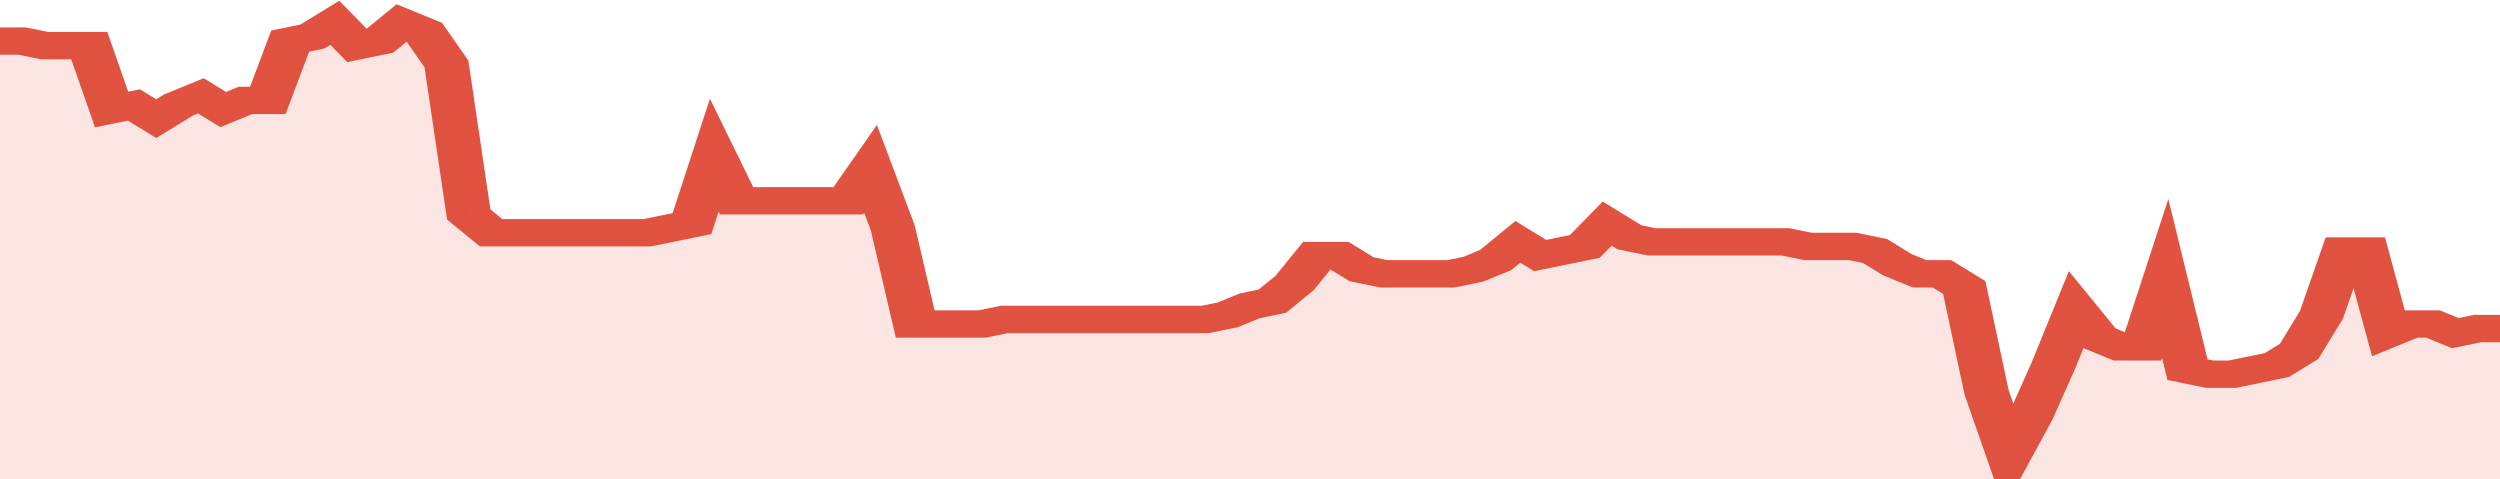
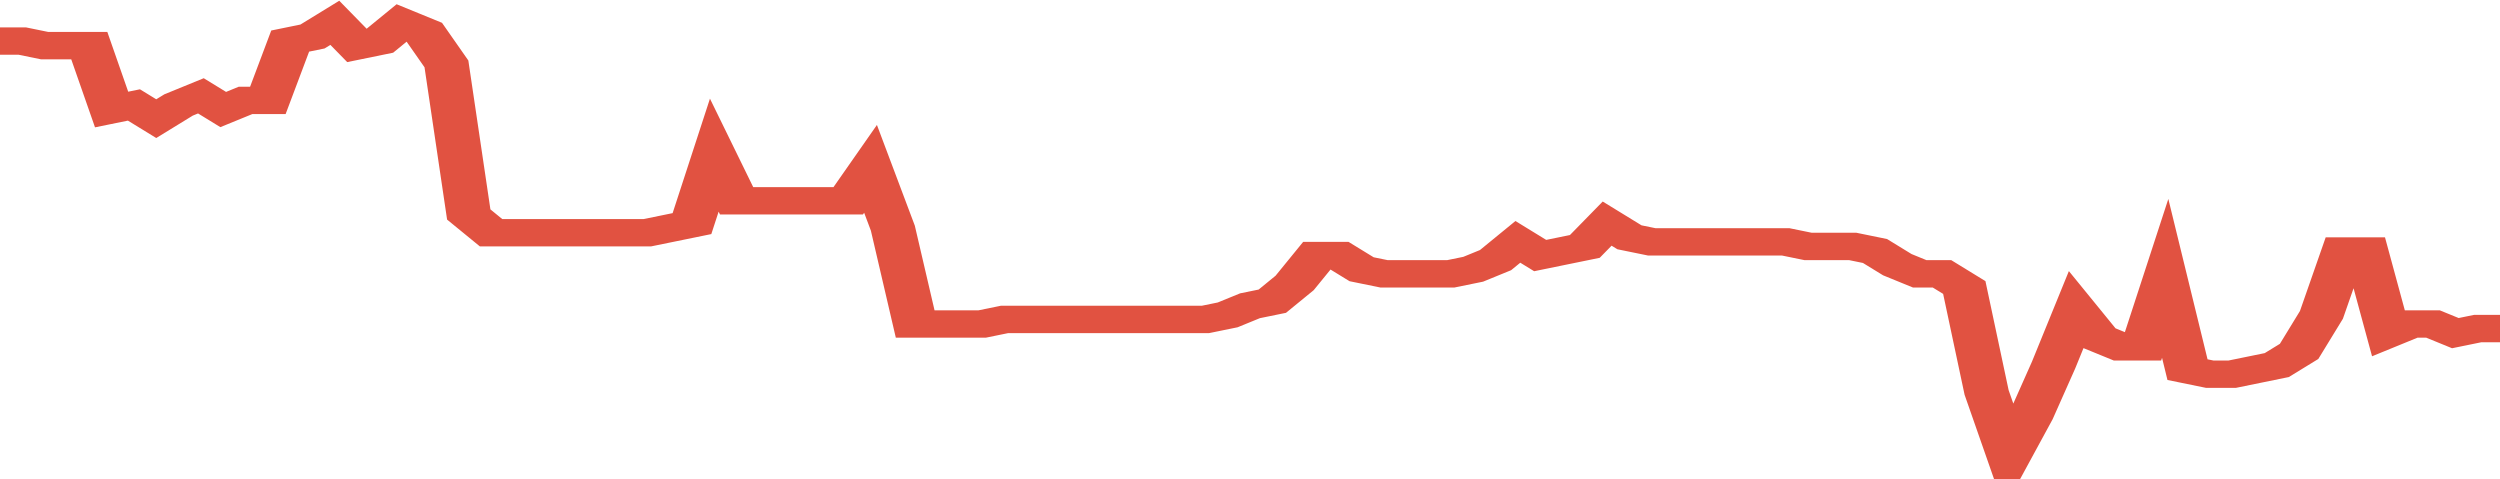
<svg xmlns="http://www.w3.org/2000/svg" viewBox="0 0 336 105" width="120" height="23" preserveAspectRatio="none">
  <polyline fill="none" stroke="#E15241" stroke-width="6" points="0, 9 3, 9 6, 10 9, 10 12, 10 15, 24 18, 23 21, 26 24, 23 27, 21 30, 24 33, 22 36, 22 39, 9 42, 8 45, 5 48, 10 51, 9 54, 5 57, 7 60, 14 63, 47 66, 51 69, 51 72, 51 75, 51 78, 51 81, 51 84, 51 87, 51 90, 50 93, 49 96, 34 99, 44 102, 44 105, 44 108, 44 111, 44 114, 44 117, 37 120, 50 123, 71 126, 71 129, 71 132, 71 135, 70 138, 70 141, 70 144, 70 147, 70 150, 70 153, 70 156, 70 159, 70 162, 70 165, 69 168, 67 171, 66 174, 62 177, 56 180, 56 183, 59 186, 60 189, 60 192, 60 195, 60 198, 59 201, 57 204, 53 207, 56 210, 55 213, 54 216, 49 219, 52 222, 53 225, 53 228, 53 231, 53 234, 53 237, 53 240, 53 243, 54 246, 54 249, 54 252, 55 255, 58 258, 60 261, 60 264, 63 267, 86 270, 100 273, 91 276, 80 279, 68 282, 74 285, 76 288, 76 291, 61 294, 81 297, 82 300, 82 303, 81 306, 80 309, 77 312, 69 315, 55 318, 55 321, 73 324, 71 327, 71 330, 73 333, 72 336, 72 336, 72 "> </polyline>
-   <polygon fill="#E15241" opacity="0.15" points="0, 105 0, 9 3, 9 6, 10 9, 10 12, 10 15, 24 18, 23 21, 26 24, 23 27, 21 30, 24 33, 22 36, 22 39, 9 42, 8 45, 5 48, 10 51, 9 54, 5 57, 7 60, 14 63, 47 66, 51 69, 51 72, 51 75, 51 78, 51 81, 51 84, 51 87, 51 90, 50 93, 49 96, 34 99, 44 102, 44 105, 44 108, 44 111, 44 114, 44 117, 37 120, 50 123, 71 126, 71 129, 71 132, 71 135, 70 138, 70 141, 70 144, 70 147, 70 150, 70 153, 70 156, 70 159, 70 162, 70 165, 69 168, 67 171, 66 174, 62 177, 56 180, 56 183, 59 186, 60 189, 60 192, 60 195, 60 198, 59 201, 57 204, 53 207, 56 210, 55 213, 54 216, 49 219, 52 222, 53 225, 53 228, 53 231, 53 234, 53 237, 53 240, 53 243, 54 246, 54 249, 54 252, 55 255, 58 258, 60 261, 60 264, 63 267, 86 270, 100 273, 91 276, 80 279, 68 282, 74 285, 76 288, 76 291, 61 294, 81 297, 82 300, 82 303, 81 306, 80 309, 77 312, 69 315, 55 318, 55 321, 73 324, 71 327, 71 330, 73 333, 72 336, 72 336, 105 " />
</svg>